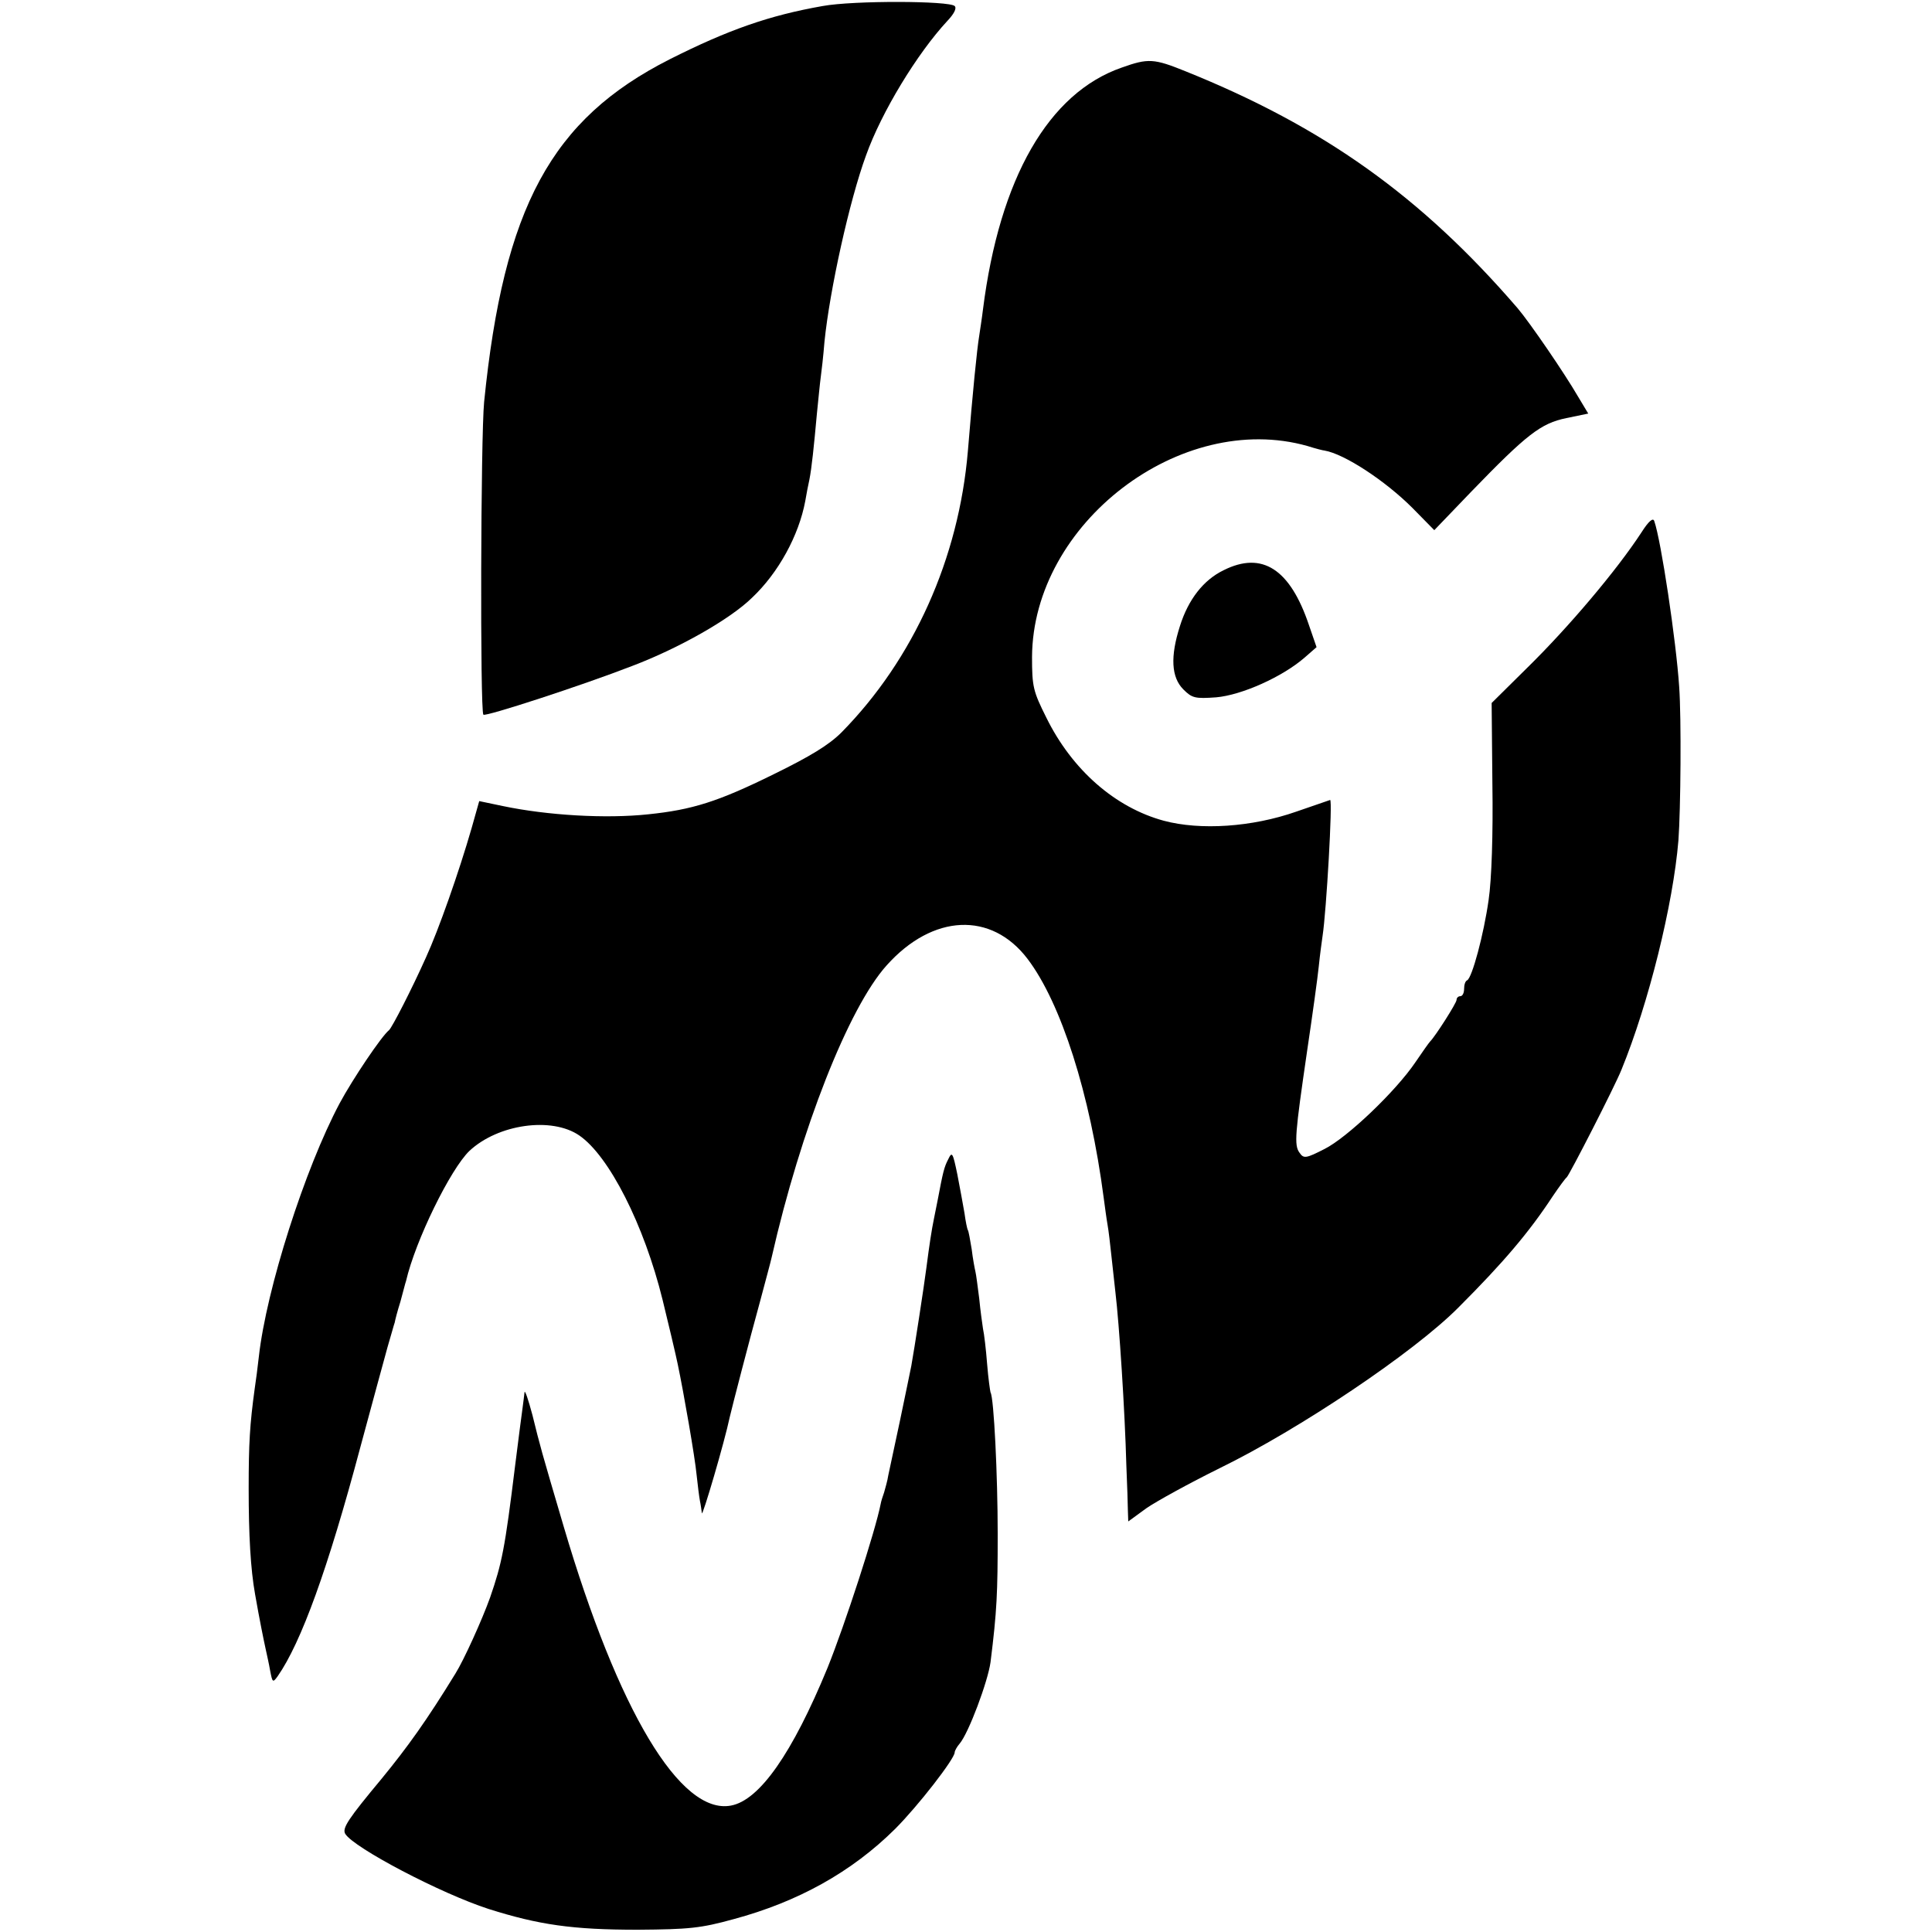
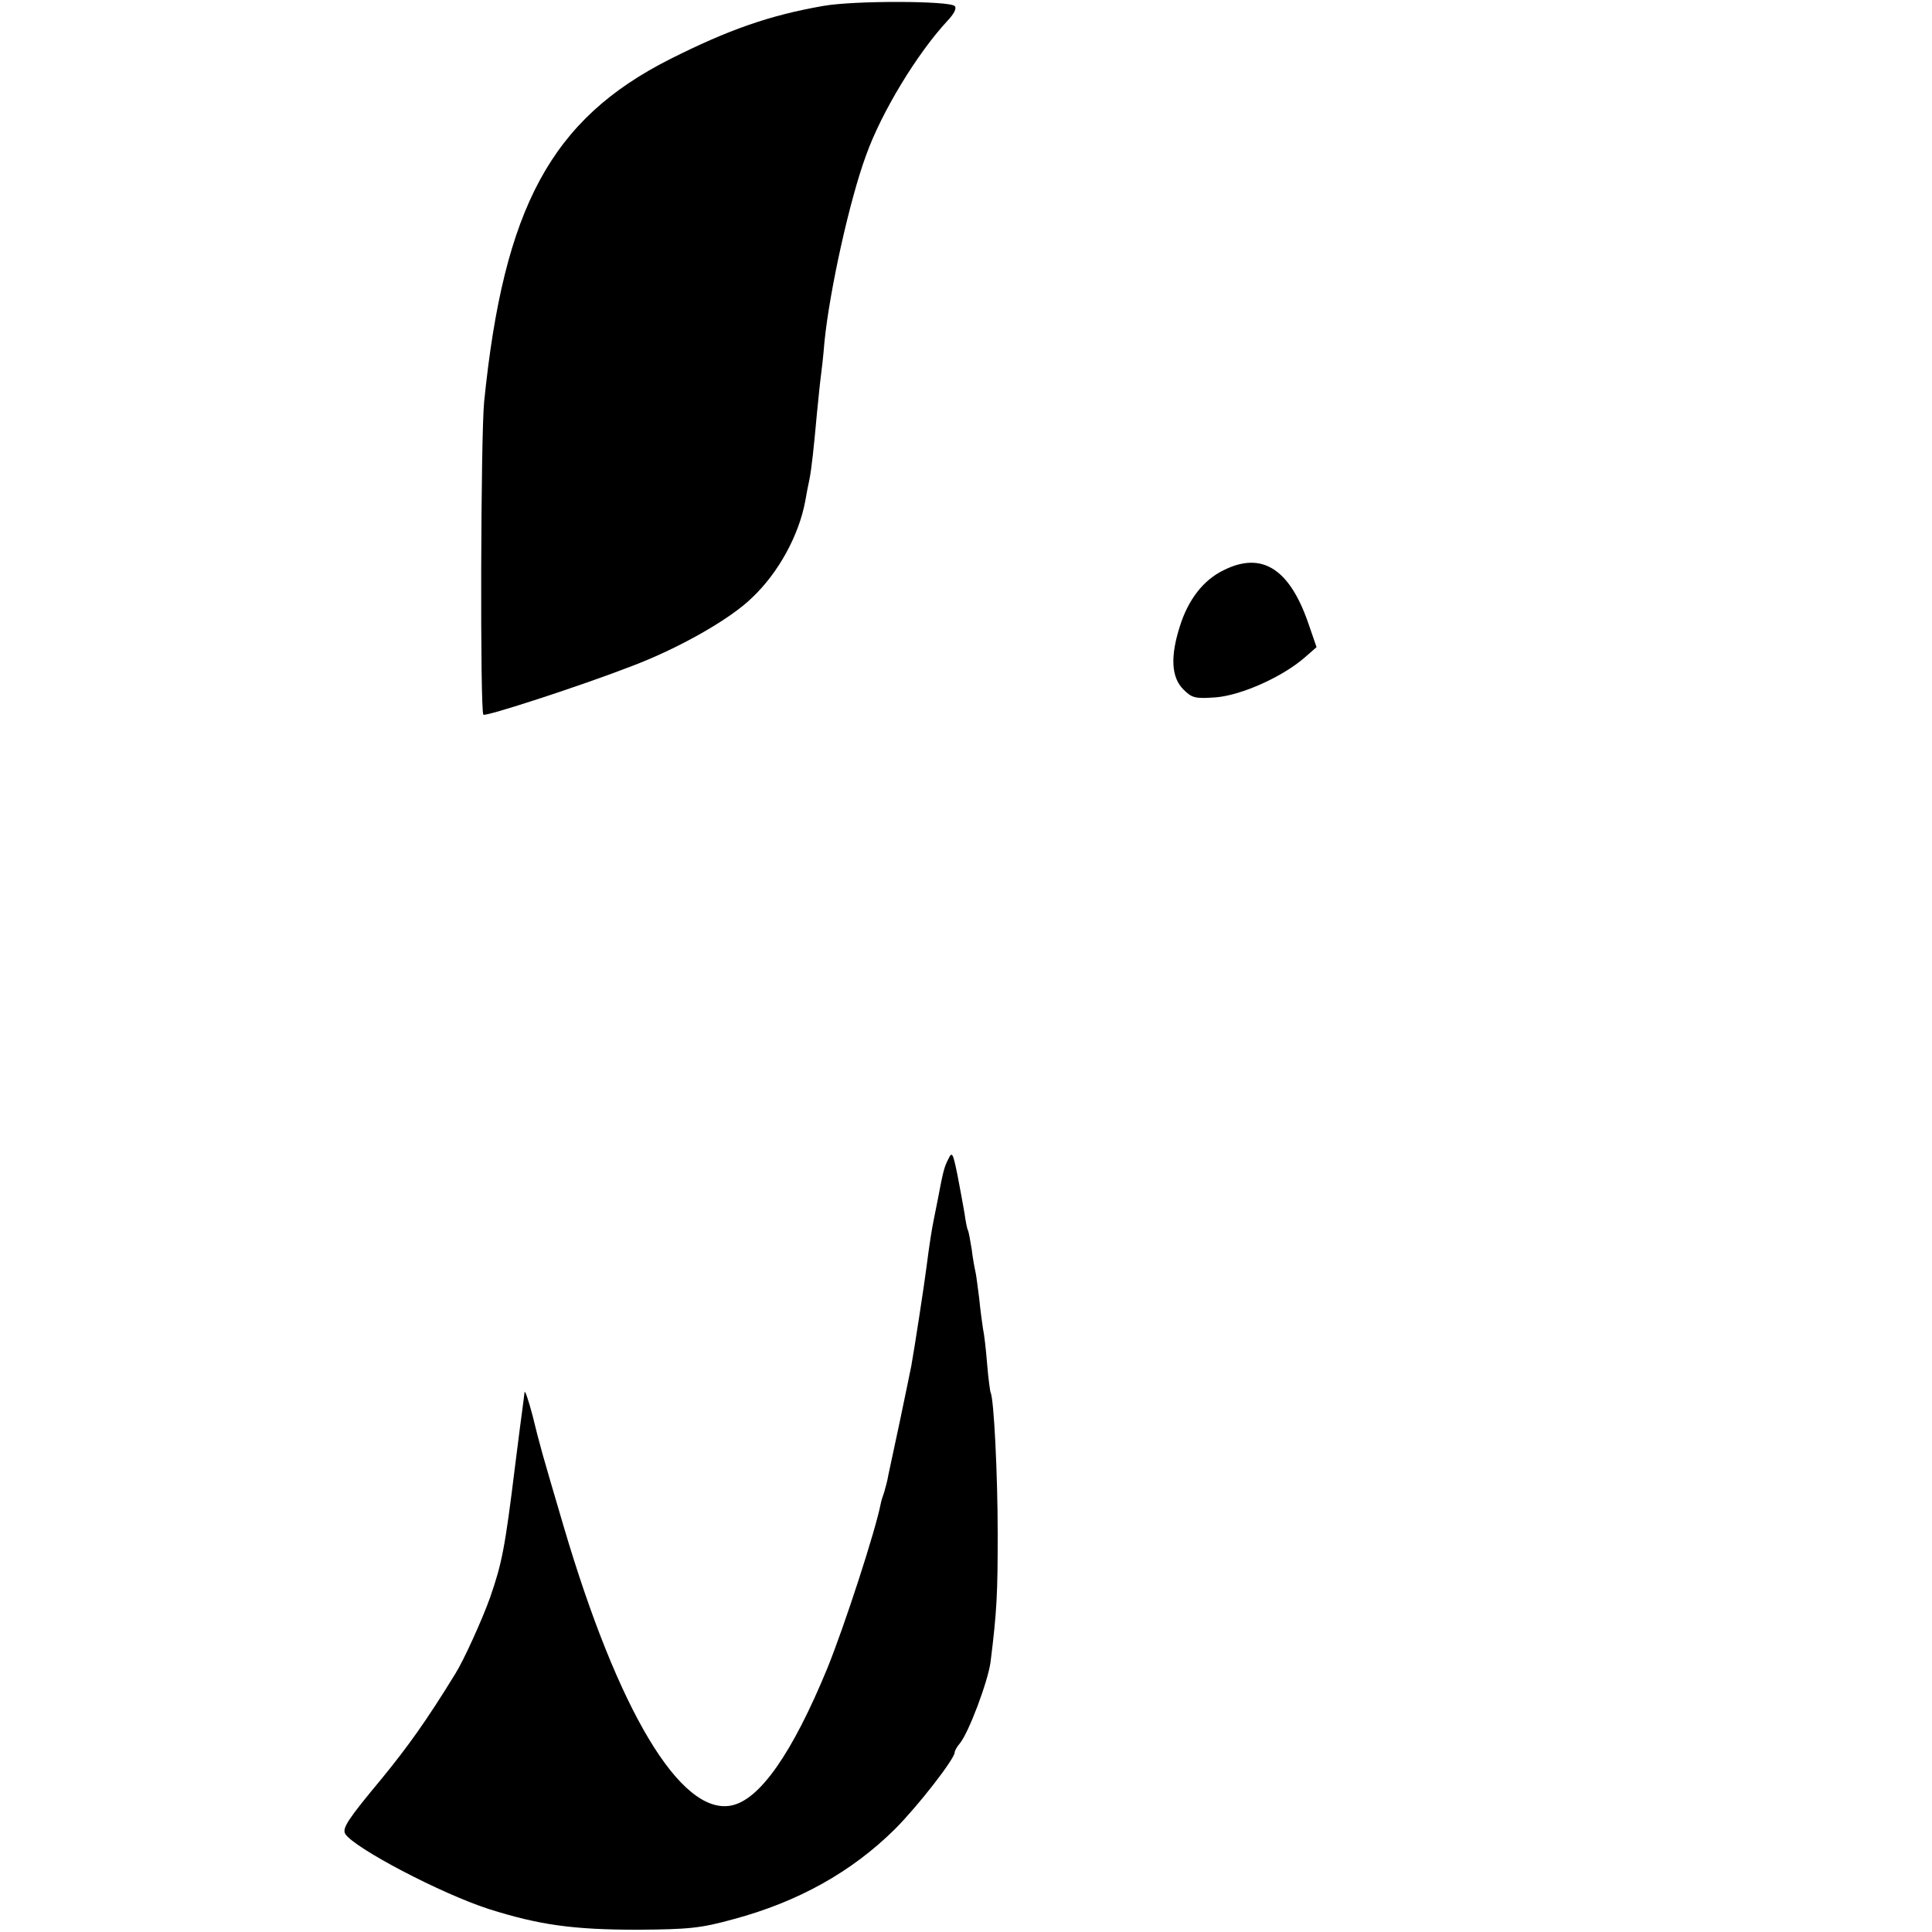
<svg xmlns="http://www.w3.org/2000/svg" version="1.0" width="512pt" height="512pt" viewBox="0 0 512 512" preserveAspectRatio="xMidYMid meet">
  <g transform="translate(0,512) scale(0.1,-0.1)" fill="#000000" stroke="none">
    <path d="M2180 5104 c-142 -25 -250 -63 -405 -141 -314 -159 -440 -392 -492 -908 -9 -91 -11 -820 -2 -829 5 -6 260 77 394 129 124 47 260 124 318 181 70 66 124 165 141 256 3 18 8 44 11 57 6 30 12 88 20 176 4 39 8 81 10 95 2 14 7 57 10 95 14 137 66 373 110 493 41 115 136 271 216 357 17 18 25 33 19 39 -14 14 -268 15 -350 0z" />
-     <path d="M2973 4941 c-194 -67 -324 -293 -368 -641 -3 -25 -8 -56 -10 -70 -6 -36 -17 -147 -30 -305 -24 -285 -144 -552 -335 -746 -33 -33 -82 -63 -180 -111 -148 -73 -216 -94 -332 -106 -112 -12 -267 -3 -386 22 l-62 13 -20 -71 c-34 -118 -88 -271 -121 -343 -38 -85 -90 -186 -98 -193 -20 -16 -96 -129 -131 -194 -92 -173 -194 -492 -214 -671 -3 -27 -8 -66 -11 -85 -13 -95 -16 -145 -16 -265 0 -123 5 -213 17 -280 12 -69 23 -122 28 -145 3 -14 9 -40 12 -58 6 -31 7 -32 20 -14 62 89 133 284 219 607 31 116 64 235 72 265 9 30 17 60 19 65 1 6 7 30 15 55 7 25 13 50 15 55 25 108 118 297 168 345 76 71 218 91 291 41 79 -54 172 -237 221 -436 11 -44 37 -154 40 -170 16 -76 46 -249 50 -293 3 -28 7 -60 9 -70 2 -9 4 -24 5 -32 1 -12 60 188 74 255 7 30 51 200 81 309 14 53 28 104 30 114 77 339 204 662 305 774 122 136 277 143 373 17 89 -117 166 -358 202 -634 3 -22 7 -53 10 -70 3 -16 7 -52 10 -80 3 -27 8 -72 11 -100 10 -83 25 -312 29 -460 2 -49 4 -103 4 -118 l1 -29 48 35 c26 18 113 66 194 106 211 103 515 307 633 426 119 119 187 199 250 295 17 25 33 47 37 50 7 6 127 240 145 285 72 176 137 438 151 608 6 82 8 323 2 407 -8 121 -48 388 -66 439 -3 10 -15 0 -34 -30 -66 -101 -193 -251 -302 -358 l-95 -94 2 -216 c2 -130 -2 -252 -10 -306 -13 -92 -44 -207 -57 -213 -5 -2 -8 -12 -8 -23 0 -10 -4 -19 -10 -19 -5 0 -10 -4 -10 -10 0 -8 -56 -96 -70 -110 -3 -3 -20 -27 -39 -55 -52 -77 -181 -200 -241 -230 -49 -25 -55 -26 -66 -10 -15 20 -12 50 20 270 14 94 28 195 31 225 3 30 8 66 10 80 10 65 27 360 20 360 0 0 -41 -14 -90 -31 -117 -41 -254 -50 -351 -24 -129 35 -243 135 -311 273 -35 70 -38 82 -38 161 2 354 394 654 730 559 22 -7 42 -12 45 -12 53 -9 161 -80 233 -152 l58 -59 97 101 c148 153 185 182 253 196 l58 12 -27 45 c-36 62 -127 195 -160 234 -256 297 -515 481 -880 628 -84 34 -99 35 -169 10z" />
    <path d="M3243 3609 c-54 -26 -94 -78 -116 -148 -26 -81 -23 -136 9 -168 23 -23 31 -25 87 -21 68 6 175 54 234 105 l32 28 -20 58 c-50 149 -124 197 -226 146z" />
    <path d="M2513 2048 c-11 -21 -14 -34 -28 -108 -3 -14 -7 -36 -10 -50 -6 -29 -12 -68 -20 -130 -6 -47 -32 -216 -40 -260 -3 -14 -16 -79 -30 -145 -14 -66 -28 -131 -31 -145 -2 -14 -8 -34 -11 -45 -4 -11 -8 -24 -9 -30 -14 -72 -95 -321 -141 -435 -93 -226 -180 -351 -256 -365 -134 -25 -299 251 -443 739 -61 207 -62 211 -83 296 -11 41 -20 68 -21 60 -1 -8 -3 -26 -5 -40 -2 -14 -11 -83 -20 -155 -27 -220 -35 -258 -66 -348 -21 -59 -70 -167 -92 -202 -76 -124 -127 -195 -195 -278 -89 -107 -106 -132 -97 -147 23 -37 253 -158 380 -199 133 -42 222 -55 395 -55 136 1 167 4 254 28 171 46 313 125 428 239 61 61 158 186 158 203 0 4 6 15 13 23 24 28 75 165 82 216 17 136 19 183 19 340 0 154 -10 361 -19 375 -1 3 -6 37 -9 75 -3 39 -8 81 -11 94 -2 13 -7 49 -10 80 -4 31 -8 63 -10 71 -2 8 -7 35 -10 60 -4 24 -8 47 -10 50 -2 3 -6 23 -9 45 -4 22 -12 68 -19 103 -12 58 -14 61 -24 40z" />
  </g>
</svg>